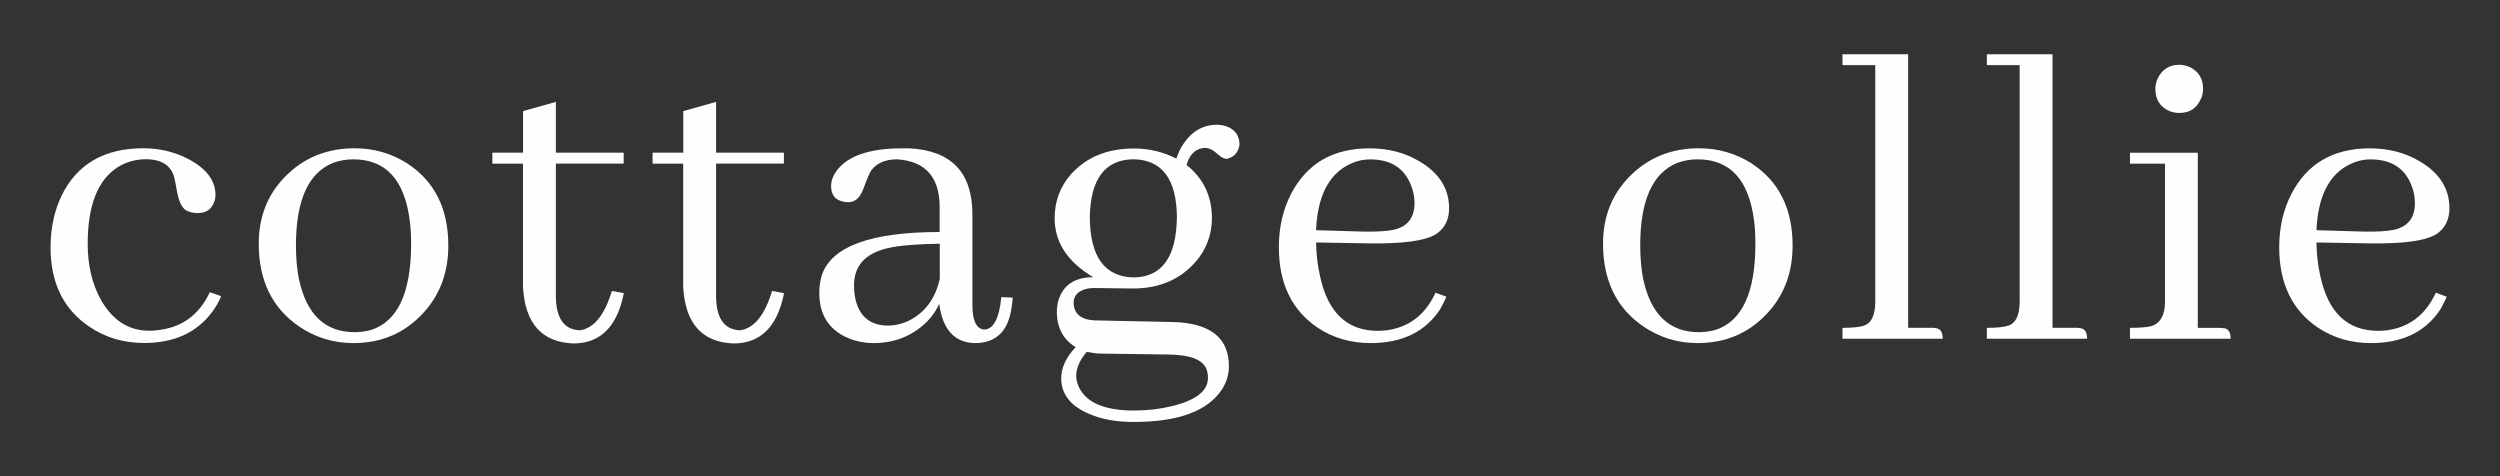
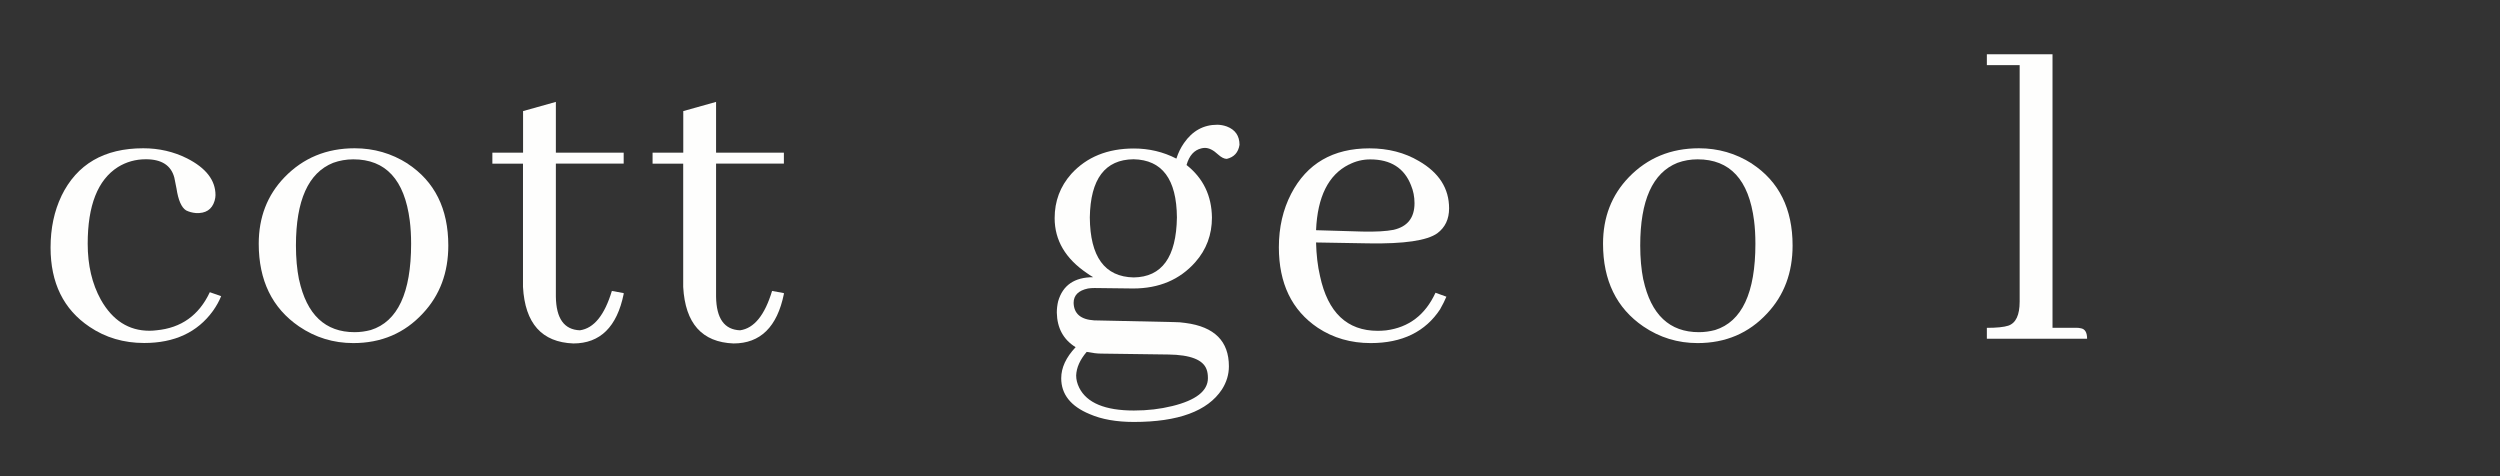
<svg xmlns="http://www.w3.org/2000/svg" width="168" height="32" viewBox="0 0 168 32" fill="none">
  <rect x="0" y="0" width="168" height="32" fill="#333333" stroke="none" />
  <path d="M4.126 13.172C5.165 11.033 6.997 9.964 9.627 9.964C10.686 9.964 11.665 10.19 12.569 10.642C13.844 11.289 14.481 12.113 14.481 13.111C14.481 13.227 14.461 13.357 14.421 13.493C14.245 14.08 13.823 14.356 13.156 14.316C12.92 14.296 12.704 14.236 12.508 14.14C12.192 13.945 11.981 13.453 11.861 12.67C11.801 12.338 11.751 12.092 11.715 11.937C11.499 11.114 10.862 10.702 9.803 10.702C9.115 10.702 8.488 10.878 7.921 11.229C6.566 12.092 5.893 13.809 5.893 16.374C5.893 17.825 6.189 19.079 6.776 20.138C7.559 21.529 8.649 22.226 10.039 22.226C10.194 22.226 10.35 22.216 10.511 22.196C12.177 22.041 13.372 21.187 14.1 19.636L14.862 19.902C14.727 20.234 14.541 20.57 14.305 20.901C13.266 22.332 11.725 23.049 9.688 23.049C8.317 23.049 7.088 22.688 6.013 21.96C4.267 20.786 3.398 19.009 3.398 16.635C3.398 15.34 3.644 14.185 4.131 13.167L4.126 13.172Z" fill="#FEFEFD" />
  <path d="M27.391 10.998C29.212 12.193 30.126 14.03 30.126 16.499C30.126 18.321 29.559 19.842 28.419 21.057C27.185 22.392 25.624 23.055 23.742 23.055C22.407 23.055 21.192 22.683 20.093 21.935C18.291 20.701 17.387 18.848 17.387 16.379C17.387 14.597 17.964 13.106 19.124 11.907C20.379 10.612 21.945 9.964 23.832 9.964C25.127 9.964 26.311 10.306 27.391 10.993V10.998ZM20.098 18.793C20.61 21.147 21.854 22.322 23.832 22.322C24.203 22.322 24.565 22.271 24.921 22.176C26.723 21.609 27.627 19.677 27.627 16.384C27.627 15.817 27.596 15.295 27.536 14.823C27.185 12.077 25.92 10.707 23.742 10.707C23.27 10.707 22.818 10.787 22.386 10.943C20.72 11.611 19.887 13.463 19.887 16.499C19.887 17.343 19.957 18.105 20.093 18.793H20.098Z" fill="#FEFEFD" />
  <path d="M33.092 10.261H35.15V7.465L37.354 6.847V10.261H41.911V10.993H37.354V19.933C37.374 21.403 37.911 22.156 38.97 22.196C39.914 22.061 40.626 21.177 41.118 19.551L41.911 19.697V19.757C41.459 21.97 40.33 23.08 38.528 23.08C36.41 22.999 35.281 21.735 35.145 19.285V10.998H33.087V10.265L33.092 10.261Z" fill="#FEFEFD" />
  <path d="M43.858 10.261H45.916V7.465L48.12 6.847V10.261H52.677V10.993H48.12V19.933C48.14 21.403 48.677 22.156 49.736 22.196C50.68 22.061 51.392 21.177 51.884 19.551L52.677 19.697V19.757C52.226 21.97 51.096 23.08 49.294 23.08C47.176 22.999 46.047 21.735 45.911 19.285V10.998H43.853V10.265L43.858 10.261Z" fill="#FEFEFD" />
-   <path d="M63.117 20.409C62.942 20.821 62.676 21.212 62.325 21.584C61.346 22.563 60.136 23.055 58.706 23.055C58.118 23.055 57.556 22.944 57.029 22.733C55.714 22.186 55.057 21.167 55.057 19.677C55.057 19.245 55.117 18.843 55.232 18.472C55.9 16.55 58.535 15.591 63.143 15.591V13.739C63.082 11.836 62.134 10.828 60.292 10.707C59.509 10.707 58.926 10.953 58.555 11.44C58.455 11.575 58.269 12.007 57.998 12.735C57.782 13.302 57.451 13.588 56.999 13.588C56.899 13.588 56.803 13.578 56.703 13.558C56.136 13.458 55.85 13.106 55.85 12.499C55.85 12.168 55.965 11.832 56.201 11.5C56.944 10.481 58.414 9.969 60.613 9.969H61.14C63.946 10.125 65.346 11.606 65.346 14.411V20.615C65.366 21.594 65.632 22.106 66.139 22.146C66.766 22.126 67.148 21.403 67.288 19.968L68.052 19.998C68.052 20.098 68.041 20.204 68.021 20.319C67.866 22.141 67.033 23.055 65.522 23.055C64.151 23.035 63.343 22.151 63.112 20.409H63.117ZM61.004 21.584C62.144 21.037 62.856 20.083 63.153 18.733V16.379C61.622 16.399 60.457 16.494 59.654 16.675C58.144 17.026 57.391 17.86 57.391 19.175C57.391 19.506 57.421 19.812 57.481 20.088C57.757 21.283 58.49 21.88 59.684 21.88C60.116 21.88 60.558 21.78 61.01 21.584H61.004Z" fill="#FEFEFD" />
  <path d="M79.058 10.647C79.174 10.275 79.345 9.929 79.56 9.618C80.128 8.795 80.875 8.383 81.794 8.383C82.01 8.383 82.226 8.423 82.441 8.499C83.009 8.715 83.295 9.126 83.295 9.733C83.214 10.245 82.933 10.557 82.441 10.677C82.266 10.677 82.07 10.577 81.854 10.381C81.538 10.085 81.247 9.939 80.971 9.939C80.891 9.939 80.815 9.949 80.735 9.969C80.243 10.085 79.912 10.461 79.736 11.089C80.855 11.972 81.422 13.146 81.443 14.617C81.443 15.772 81.071 16.775 80.323 17.619C79.284 18.793 77.894 19.386 76.147 19.386L73.557 19.355C73.402 19.355 73.251 19.365 73.116 19.386C72.468 19.521 72.147 19.847 72.147 20.354C72.167 21.082 72.629 21.474 73.527 21.529L78.878 21.644C79.154 21.644 79.415 21.664 79.671 21.704C81.613 21.96 82.582 22.929 82.582 24.616C82.582 25.163 82.426 25.685 82.11 26.177C81.151 27.627 79.179 28.355 76.198 28.355C75.023 28.355 74.029 28.179 73.226 27.828C71.951 27.301 71.314 26.493 71.314 25.419C71.314 24.711 71.635 24.018 72.282 23.331C71.459 22.819 71.038 22.046 71.018 21.007C71.018 20.751 71.048 20.495 71.108 20.244C71.419 19.165 72.207 18.628 73.462 18.628C73.326 18.547 73.186 18.462 73.05 18.361C71.6 17.383 70.872 16.148 70.872 14.657C70.872 13.518 71.243 12.529 71.991 11.686C73.03 10.547 74.431 9.979 76.198 9.979C77.216 9.979 78.17 10.205 79.048 10.657L79.058 10.647ZM78.762 27.291C80.368 26.899 81.172 26.272 81.172 25.409C81.172 25.173 81.141 24.977 81.081 24.821C80.845 24.174 79.992 23.843 78.521 23.823L73.994 23.762C73.738 23.762 73.417 23.722 73.025 23.647C72.574 24.174 72.338 24.706 72.318 25.233C72.318 25.509 72.388 25.78 72.523 26.056C73.035 27.075 74.26 27.587 76.198 27.587C77.121 27.587 77.969 27.486 78.757 27.291H78.762ZM76.177 18.643C78.08 18.622 79.048 17.282 79.089 14.612C79.069 12.042 78.1 10.742 76.177 10.702C74.255 10.722 73.276 12.027 73.236 14.612C73.256 17.257 74.235 18.602 76.177 18.643Z" fill="#FEFEFD" />
  <path d="M96.791 20.761C95.793 22.292 94.232 23.055 92.114 23.055C90.778 23.055 89.594 22.713 88.555 22.026C86.808 20.851 85.94 19.044 85.94 16.615C85.94 15.28 86.216 14.085 86.763 13.026C87.822 10.988 89.574 9.969 92.028 9.969C93.283 9.969 94.392 10.255 95.351 10.823C96.706 11.606 97.379 12.665 97.379 14C97.379 14.728 97.113 15.285 96.586 15.676C95.898 16.168 94.362 16.394 91.968 16.354L88.439 16.294C88.46 17.117 88.545 17.87 88.706 18.557C89.233 21.007 90.528 22.231 92.585 22.231C92.761 22.231 92.947 22.221 93.143 22.201C94.673 22.006 95.778 21.162 96.465 19.672L97.198 19.938C97.083 20.214 96.942 20.485 96.787 20.761H96.791ZM90.643 11.059C89.273 11.746 88.535 13.217 88.439 15.47L91.556 15.561C92.46 15.581 93.153 15.541 93.644 15.445C94.588 15.229 95.055 14.632 95.055 13.653C95.055 13.222 94.975 12.82 94.819 12.449C94.367 11.294 93.454 10.712 92.084 10.712C91.572 10.712 91.095 10.828 90.643 11.064V11.059Z" fill="#FEFEFD" />
  <path d="M117.727 10.998C119.549 12.193 120.462 14.03 120.462 16.499C120.462 18.321 119.895 19.842 118.756 21.057C117.521 22.392 115.96 23.055 114.078 23.055C112.743 23.055 111.528 22.683 110.429 21.935C108.627 20.701 107.724 18.848 107.724 16.379C107.724 14.597 108.301 13.106 109.46 11.907C110.715 10.612 112.281 9.964 114.168 9.964C115.463 9.964 116.648 10.306 117.727 10.993V10.998ZM110.434 18.793C110.946 21.147 112.191 22.322 114.168 22.322C114.54 22.322 114.901 22.271 115.258 22.176C117.059 21.609 117.963 19.677 117.963 16.384C117.963 15.817 117.933 15.295 117.873 14.823C117.521 12.077 116.256 10.707 114.078 10.707C113.606 10.707 113.154 10.787 112.723 10.943C111.056 11.611 110.223 13.463 110.223 16.499C110.223 17.343 110.293 18.105 110.429 18.793H110.434Z" fill="#FEFEFD" />
-   <path d="M130.109 22.056C130.405 22.096 130.551 22.332 130.551 22.763H123.815V22.031C124.483 22.031 124.964 21.98 125.255 21.885C125.767 21.709 126.018 21.167 126.018 20.269V4.378H123.815V3.645H128.227V22.026H129.813C129.928 22.026 130.029 22.036 130.109 22.056Z" fill="#FEFEFD" />
  <path d="M139.811 22.056C140.107 22.096 140.253 22.332 140.253 22.763H133.517V22.031C134.185 22.031 134.666 21.98 134.958 21.885C135.47 21.709 135.721 21.167 135.721 20.269V4.378H133.517V3.645H137.929V22.026H139.515C139.631 22.026 139.731 22.036 139.811 22.056Z" fill="#FEFEFD" />
-   <path d="M149.459 22.056C149.755 22.096 149.9 22.332 149.9 22.763H143.134V22.031C143.802 22.031 144.284 21.991 144.575 21.915C145.182 21.719 145.488 21.172 145.488 20.269V10.998H143.134V10.265H147.692V22.031H149.162C149.263 22.031 149.358 22.041 149.459 22.061V22.056ZM147.898 6.647C147.621 7.274 147.145 7.59 146.457 7.59C146.241 7.59 146.025 7.55 145.81 7.475C145.162 7.199 144.841 6.702 144.841 5.974C144.841 5.738 144.891 5.512 144.986 5.296C145.283 4.669 145.769 4.353 146.457 4.353C146.673 4.353 146.899 4.403 147.135 4.498C147.742 4.795 148.048 5.281 148.048 5.969C148.048 6.205 147.998 6.431 147.903 6.647H147.898Z" fill="#FEFEFD" />
-   <path d="M164.014 20.761C163.015 22.292 161.454 23.055 159.336 23.055C158.001 23.055 156.817 22.713 155.778 22.026C154.031 20.851 153.163 19.044 153.163 16.615C153.163 15.28 153.439 14.085 153.986 13.026C155.045 10.988 156.797 9.969 159.251 9.969C160.506 9.969 161.615 10.255 162.574 10.823C163.929 11.606 164.601 12.665 164.601 14C164.601 14.728 164.335 15.285 163.808 15.676C163.121 16.168 161.585 16.394 159.191 16.354L155.662 16.294C155.682 17.117 155.768 17.87 155.928 18.557C156.455 21.007 157.75 22.231 159.808 22.231C159.984 22.231 160.169 22.221 160.365 22.201C161.896 22.006 163 21.162 163.688 19.672L164.421 19.938C164.305 20.214 164.165 20.485 164.009 20.761H164.014ZM157.871 11.059C156.5 11.746 155.763 13.217 155.667 15.47L158.784 15.561C159.688 15.581 160.38 15.541 160.872 15.445C161.816 15.229 162.283 14.632 162.283 13.653C162.283 13.222 162.202 12.82 162.047 12.449C161.595 11.294 160.681 10.712 159.311 10.712C158.799 10.712 158.322 10.828 157.871 11.064V11.059Z" fill="#FEFEFD" />
</svg>